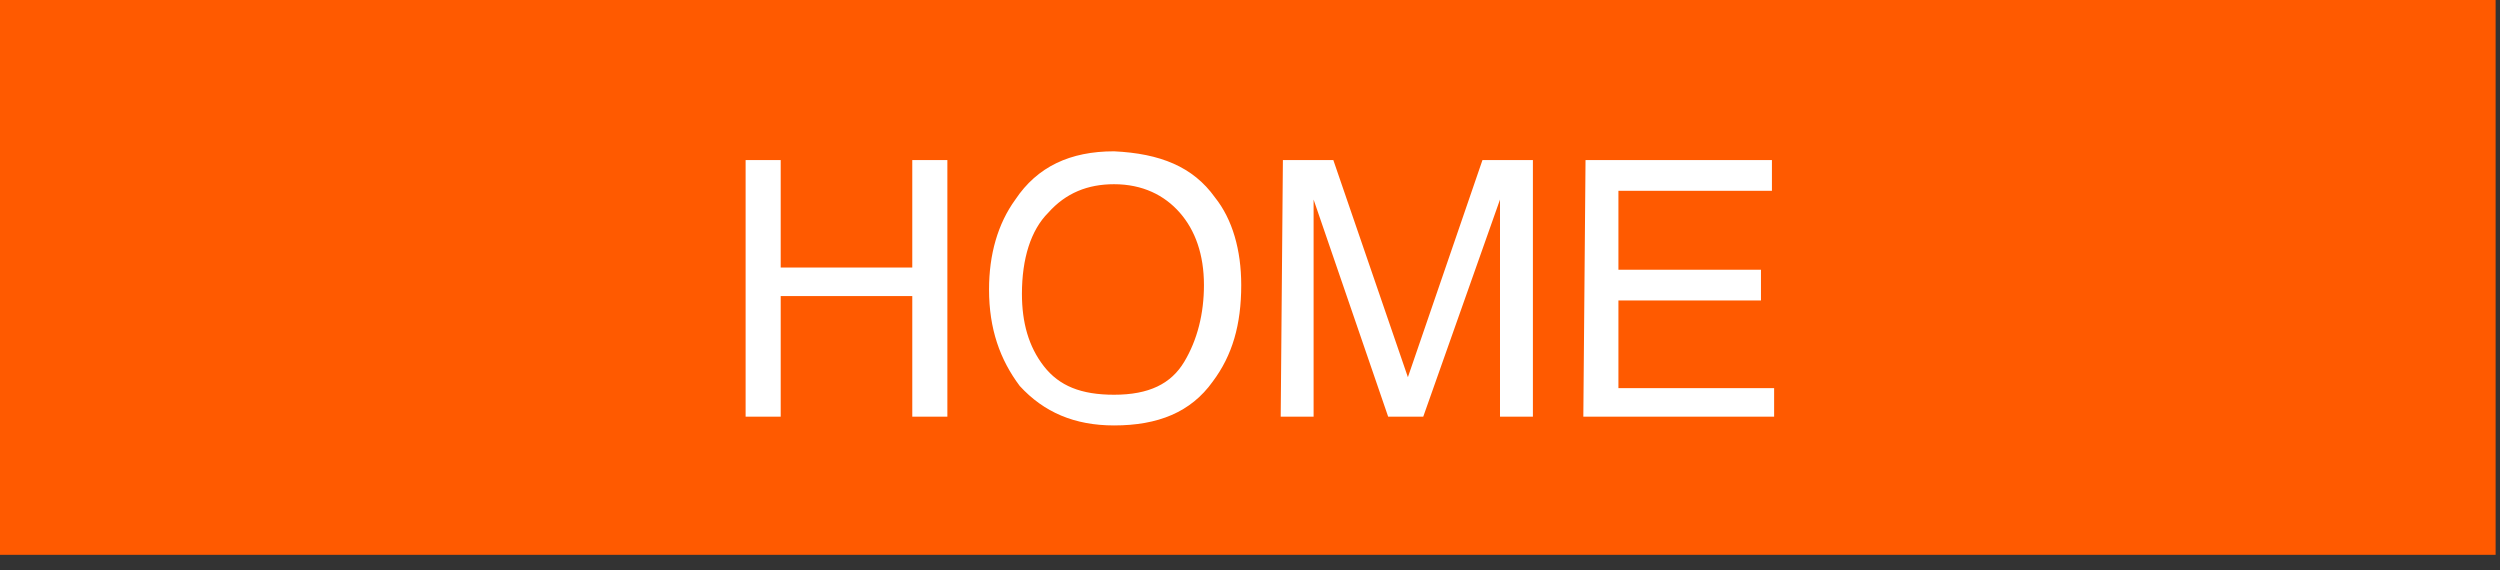
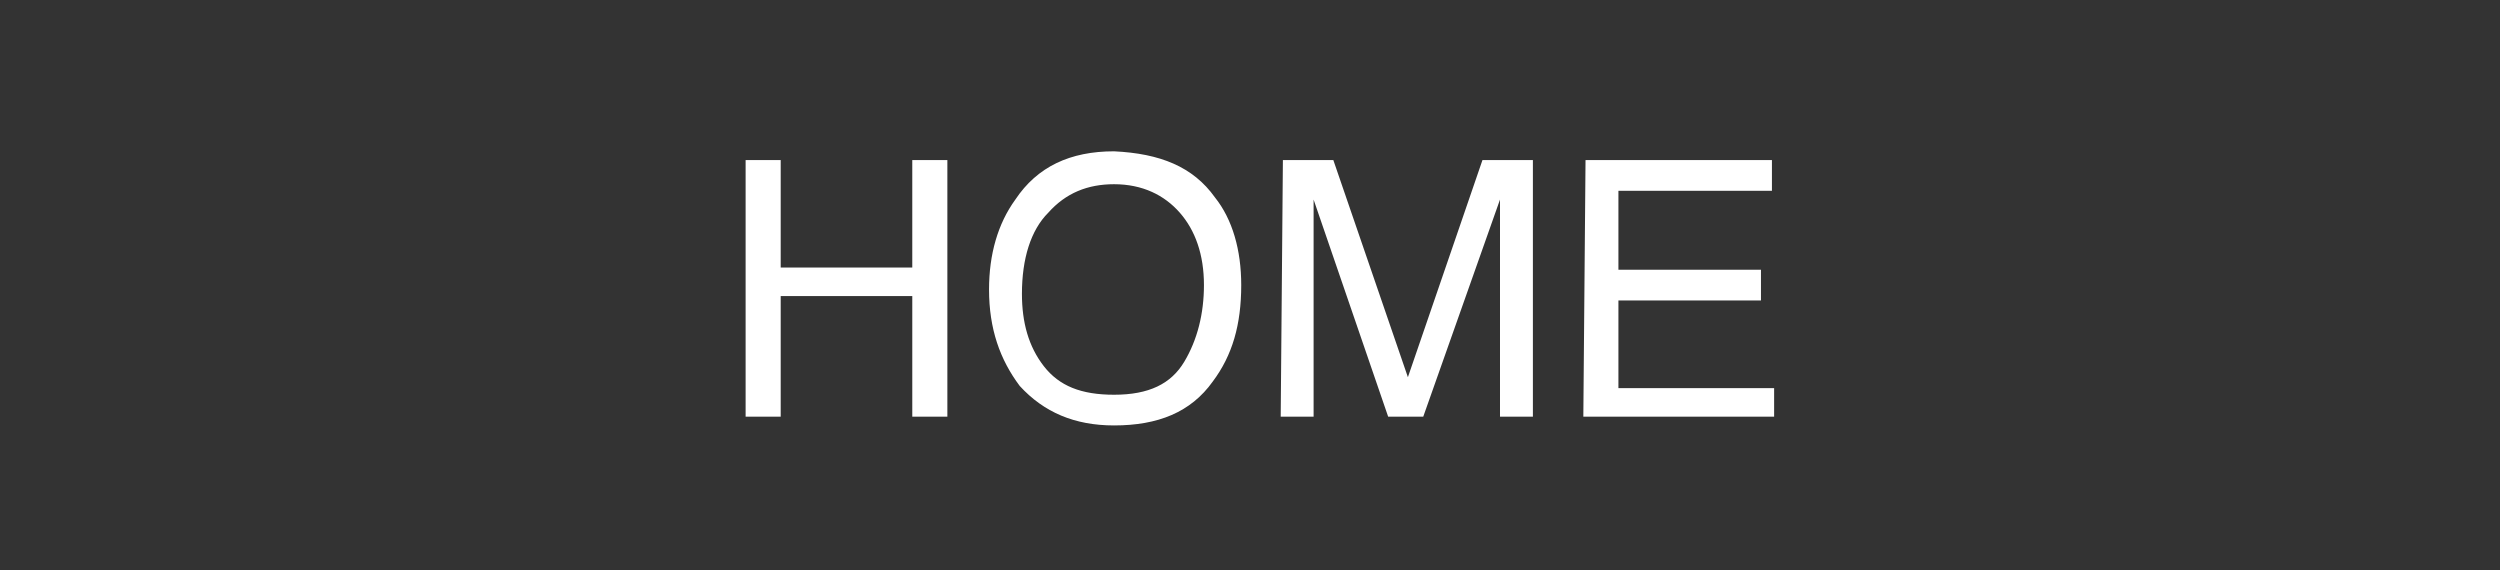
<svg xmlns="http://www.w3.org/2000/svg" version="1.1" id="レイヤー_1" x="0px" y="0px" viewBox="0 0 114 26" style="enable-background:new 0 0 114 26;" xml:space="preserve">
  <rect x="0" y="0" width="114" height="26" fill="#333333" stroke="none" />
  <style type="text/css">
	.st0{fill:none;}
	.st1{fill:#FF5A00;}
	.st2{fill:#FFFFFF;}
</style>
  <line class="st0" x1="112.1" y1="81.5" x2="1" y2="81.5" />
  <line class="st0" x1="0" y1="79.5" x2="0" y2="41.7" />
-   <line class="st0" x1="114" y1="42.6" x2="114" y2="80.5" />
-   <path class="st0" d="M114,81.5h-6.6 M114,40.7h-6.6 M0,40.7L0,40.7 M0,81.5L0,81.5" />
  <g>
-     <rect class="st1" width="113.8" height="25.3" />
    <g>
      <path class="st2" d="M34,7.3h1.6v4.9h6V7.3h1.6V19h-1.6v-5.5h-6V19H34V7.3z" />
      <path class="st2" d="M55.4,9c0.8,1,1.2,2.4,1.2,4c0,1.8-0.4,3.2-1.3,4.4c-1,1.4-2.5,2-4.5,2c-1.8,0-3.2-0.6-4.3-1.8    c-0.9-1.2-1.4-2.6-1.4-4.4c0-1.6,0.4-3,1.2-4.1c1-1.5,2.5-2.2,4.5-2.2C52.9,7,54.4,7.6,55.4,9z M54,16.5c0.6-1,0.9-2.2,0.9-3.5    c0-1.4-0.4-2.5-1.1-3.3s-1.7-1.3-3-1.3c-1.2,0-2.2,0.4-3,1.3c-0.8,0.8-1.2,2.1-1.2,3.7c0,1.3,0.3,2.4,1,3.3s1.7,1.3,3.2,1.3    C52.4,18,53.4,17.5,54,16.5z" />
      <path class="st2" d="M58.5,7.3h2.3l3.4,9.9l3.4-9.9h2.3V19h-1.5v-6.9c0-0.2,0-0.6,0-1.2c0-0.6,0-1.1,0-1.8L64.9,19h-1.6l-3.4-9.9    v0.4c0,0.3,0,0.7,0,1.3s0,1,0,1.3V19h-1.5L58.5,7.3L58.5,7.3z" />
      <path class="st2" d="M72.3,7.3h8.5v1.4h-7v3.6h6.5v1.4h-6.5v4h7.1V19h-8.7L72.3,7.3L72.3,7.3z" />
    </g>
  </g>
</svg>